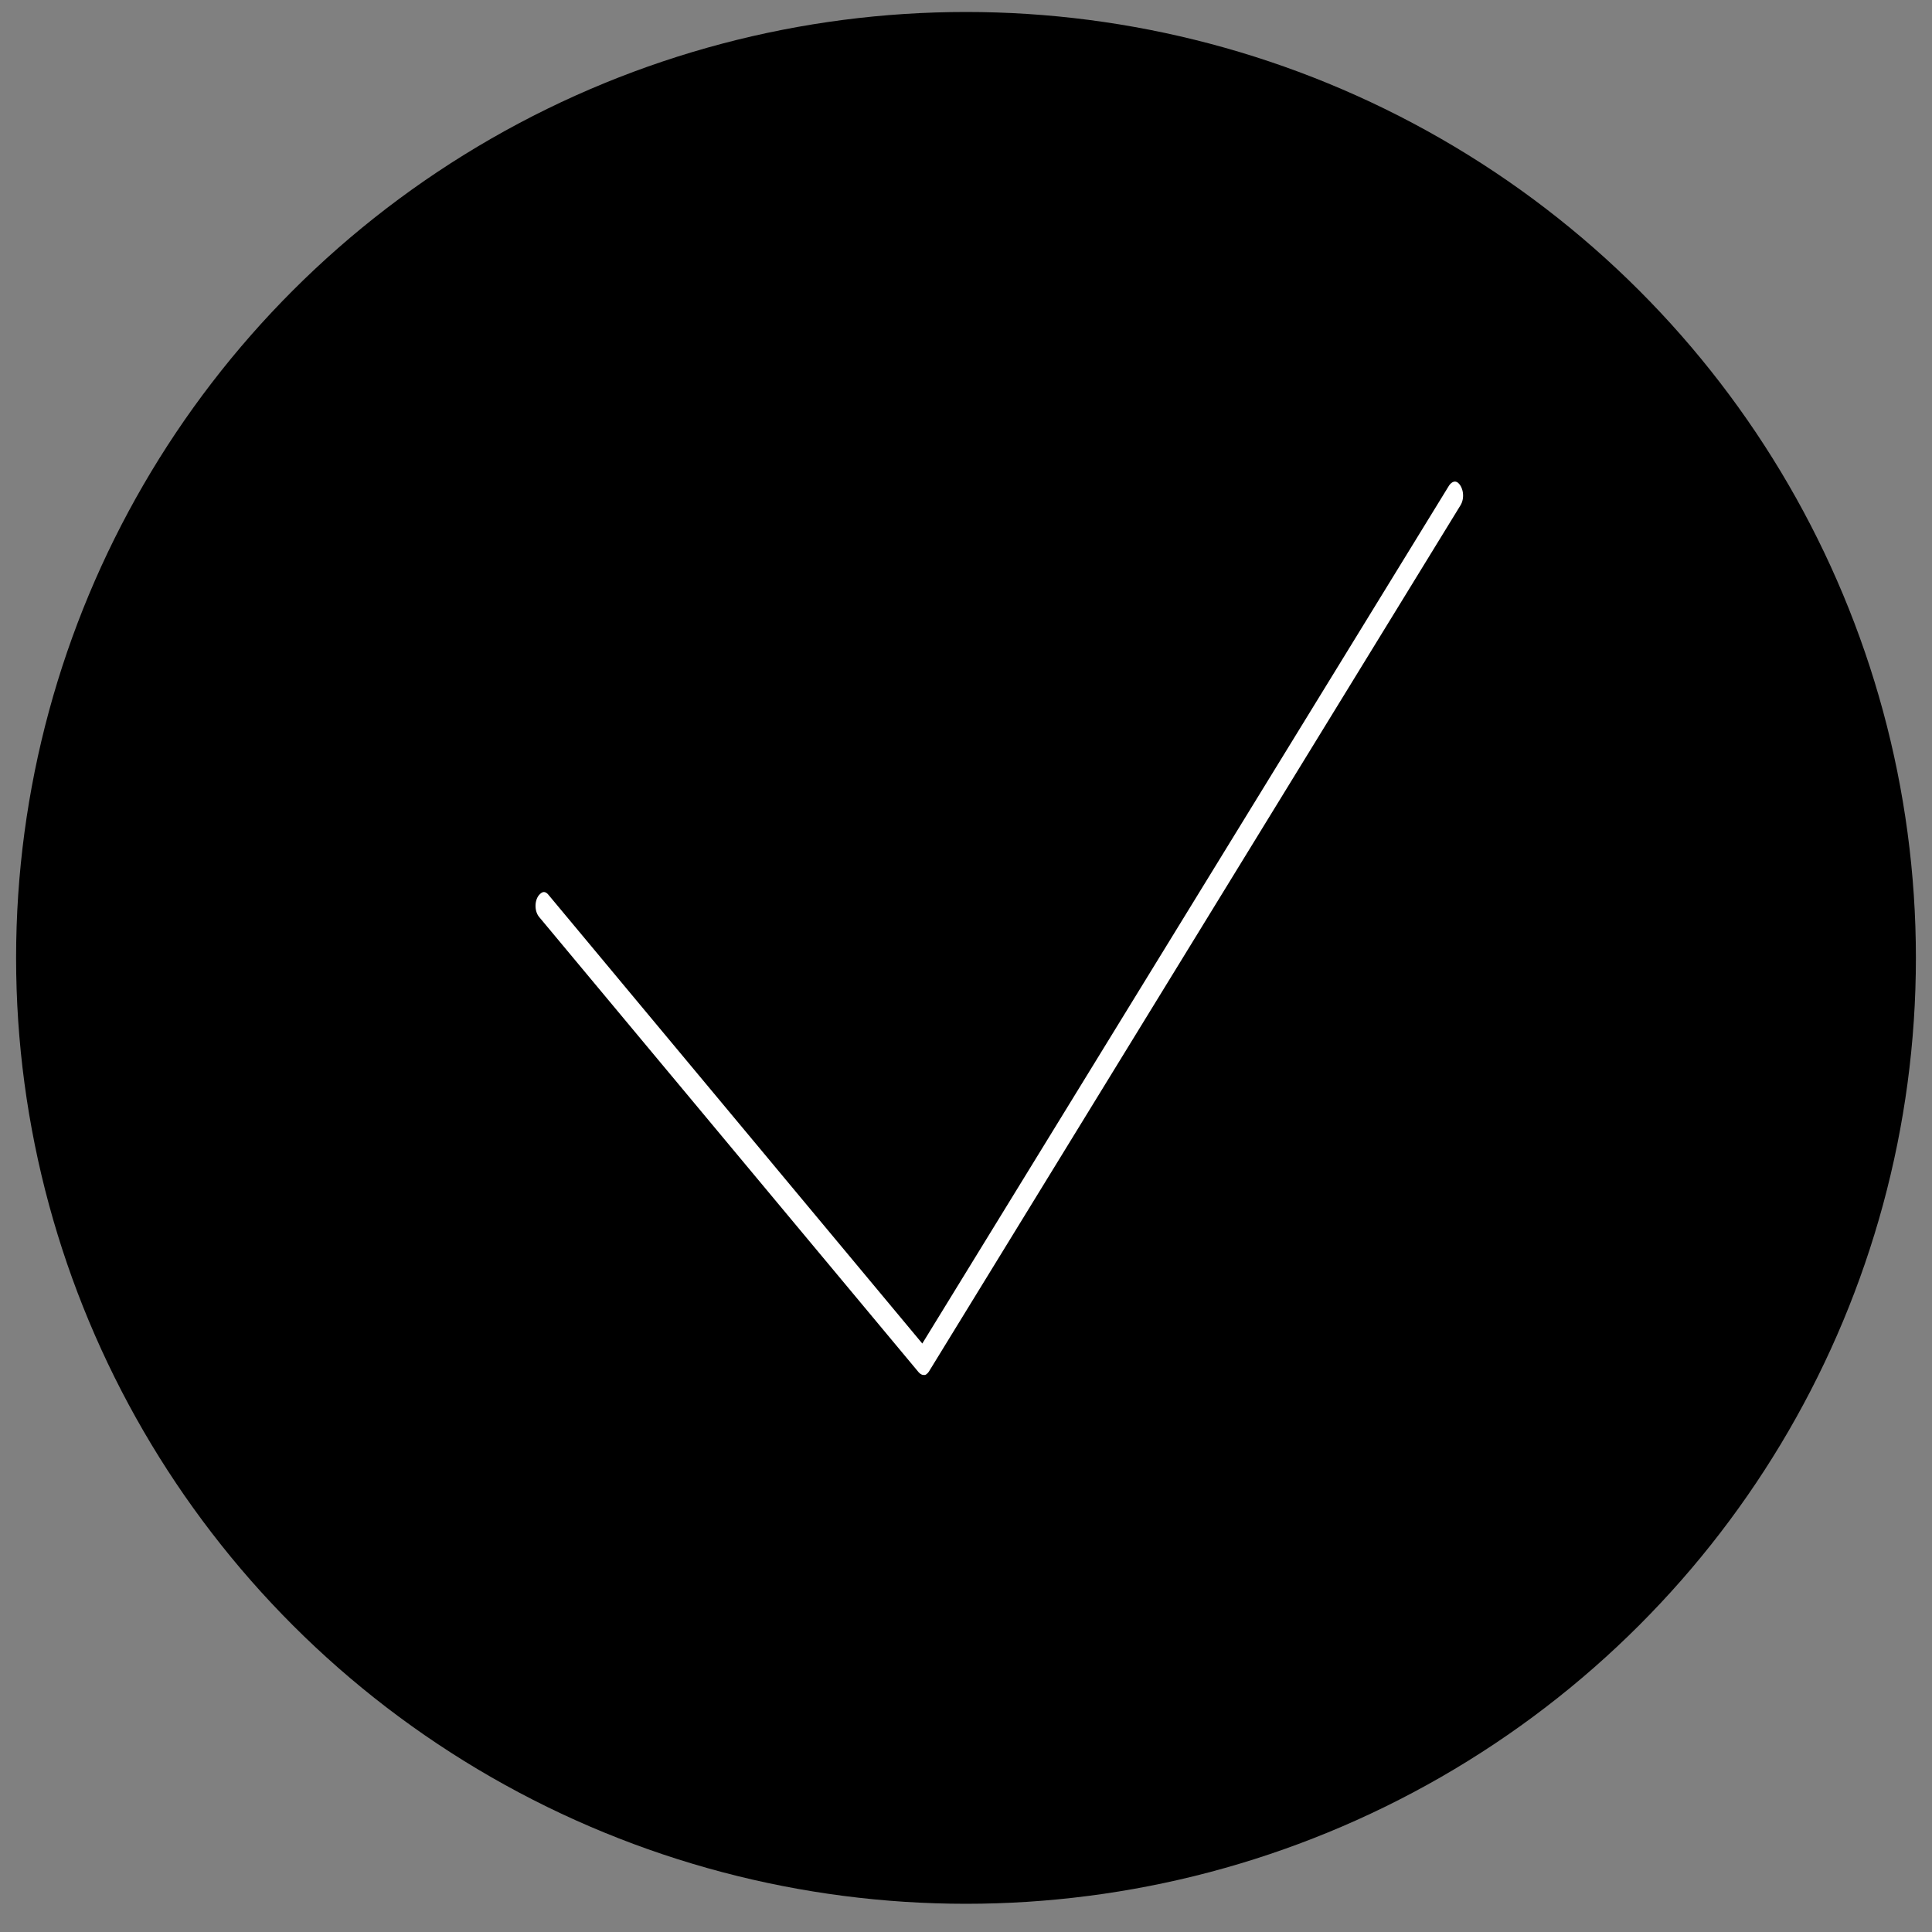
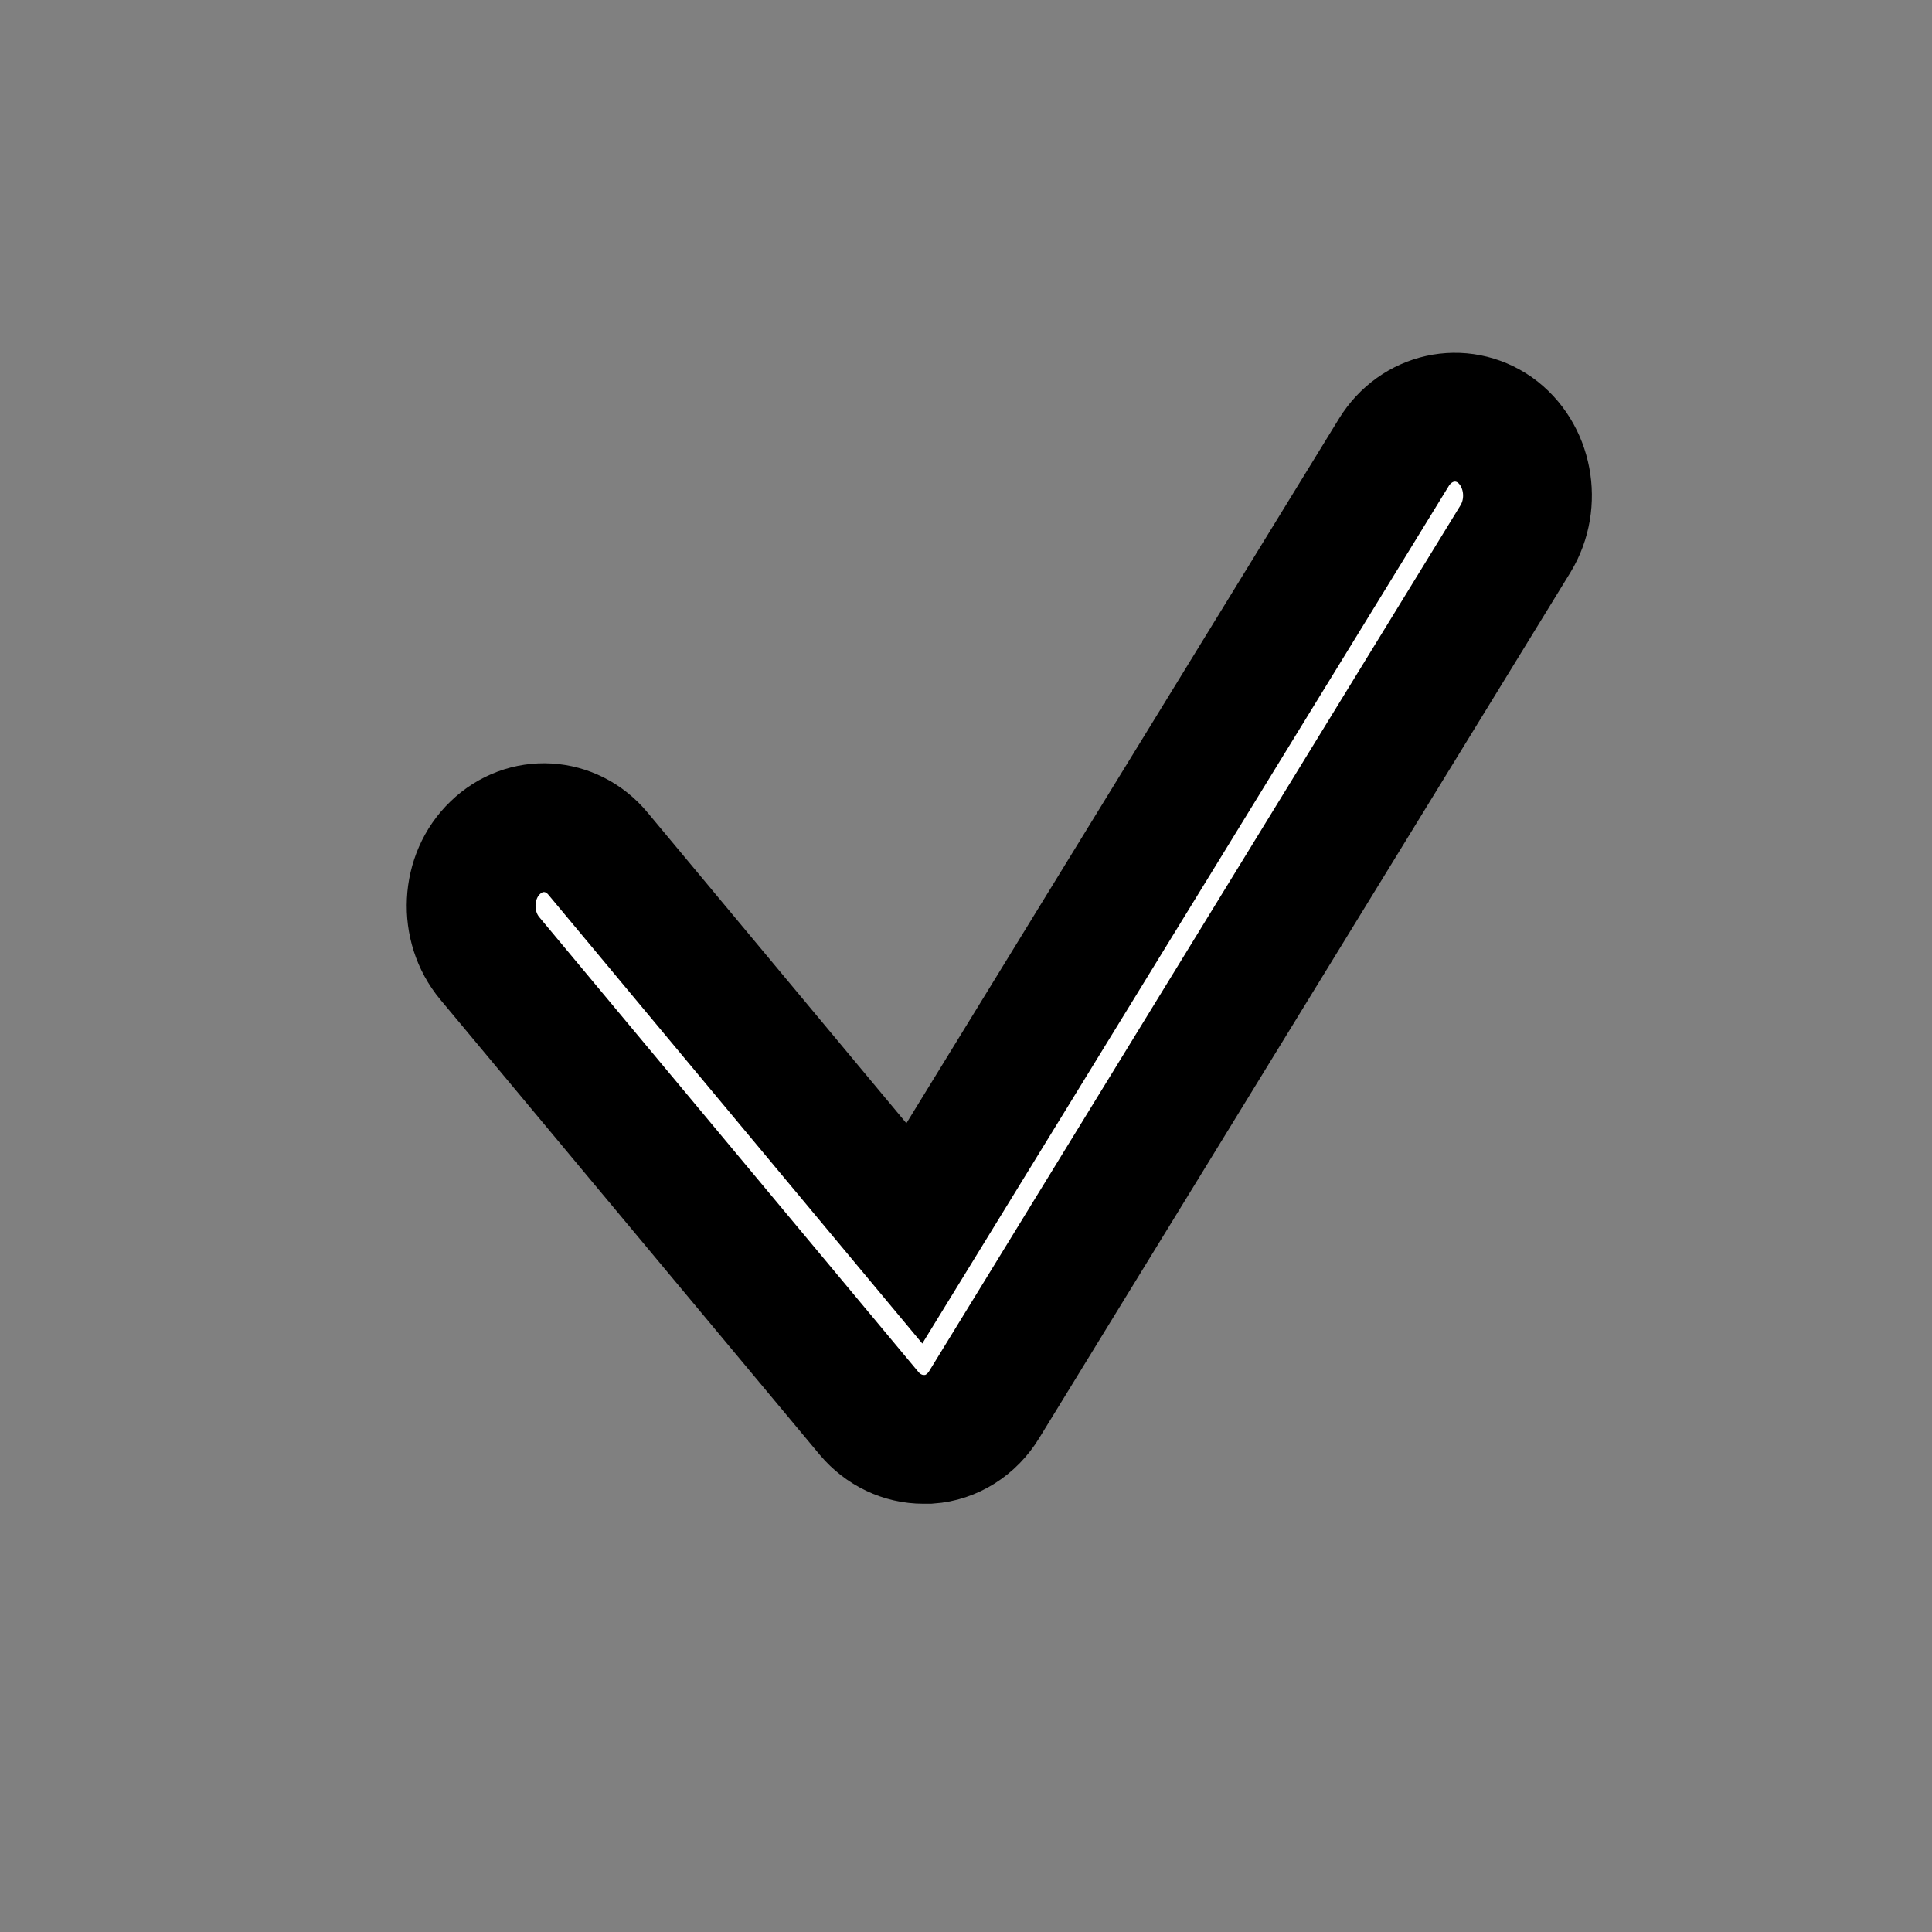
<svg xmlns="http://www.w3.org/2000/svg" width="15" height="15">
  <rect width="100%" height="100%" fill="#808080" stroke="none" />
  <style type="text/css">.st0{fill:rgb(255,255,255);}</style>
  <g>
    <title>background</title>
    <rect x="-1" y="-1" width="17" height="17" id="canvas_background" fill="none" />
  </g>
  <g>
    <title>Layer 1</title>
-     <ellipse stroke="#000" ry="6.594" rx="6.625" id="svg_3" cy="7.437" cx="7.5" stroke-width="1.5" fill="#000000" />
    <g stroke="null" id="svg_1" fill="#c1d805">
      <path stroke="null" class="st0" d="m7.17,11.175c-0.161,0 -0.314,-0.073 -0.422,-0.201l-2.945,-3.533c-0.209,-0.25 -0.19,-0.637 0.042,-0.859c0.232,-0.225 0.591,-0.204 0.798,0.046l2.456,2.948l3.723,-6.064c0.173,-0.28 0.523,-0.356 0.784,-0.174c0.26,0.186 0.331,0.563 0.161,0.844l-4.125,6.722c-0.096,0.158 -0.255,0.259 -0.43,0.271c-0.014,0 -0.028,0 -0.042,0z" id="svg_2" fill="#c1d805" />
    </g>
  </g>
</svg>